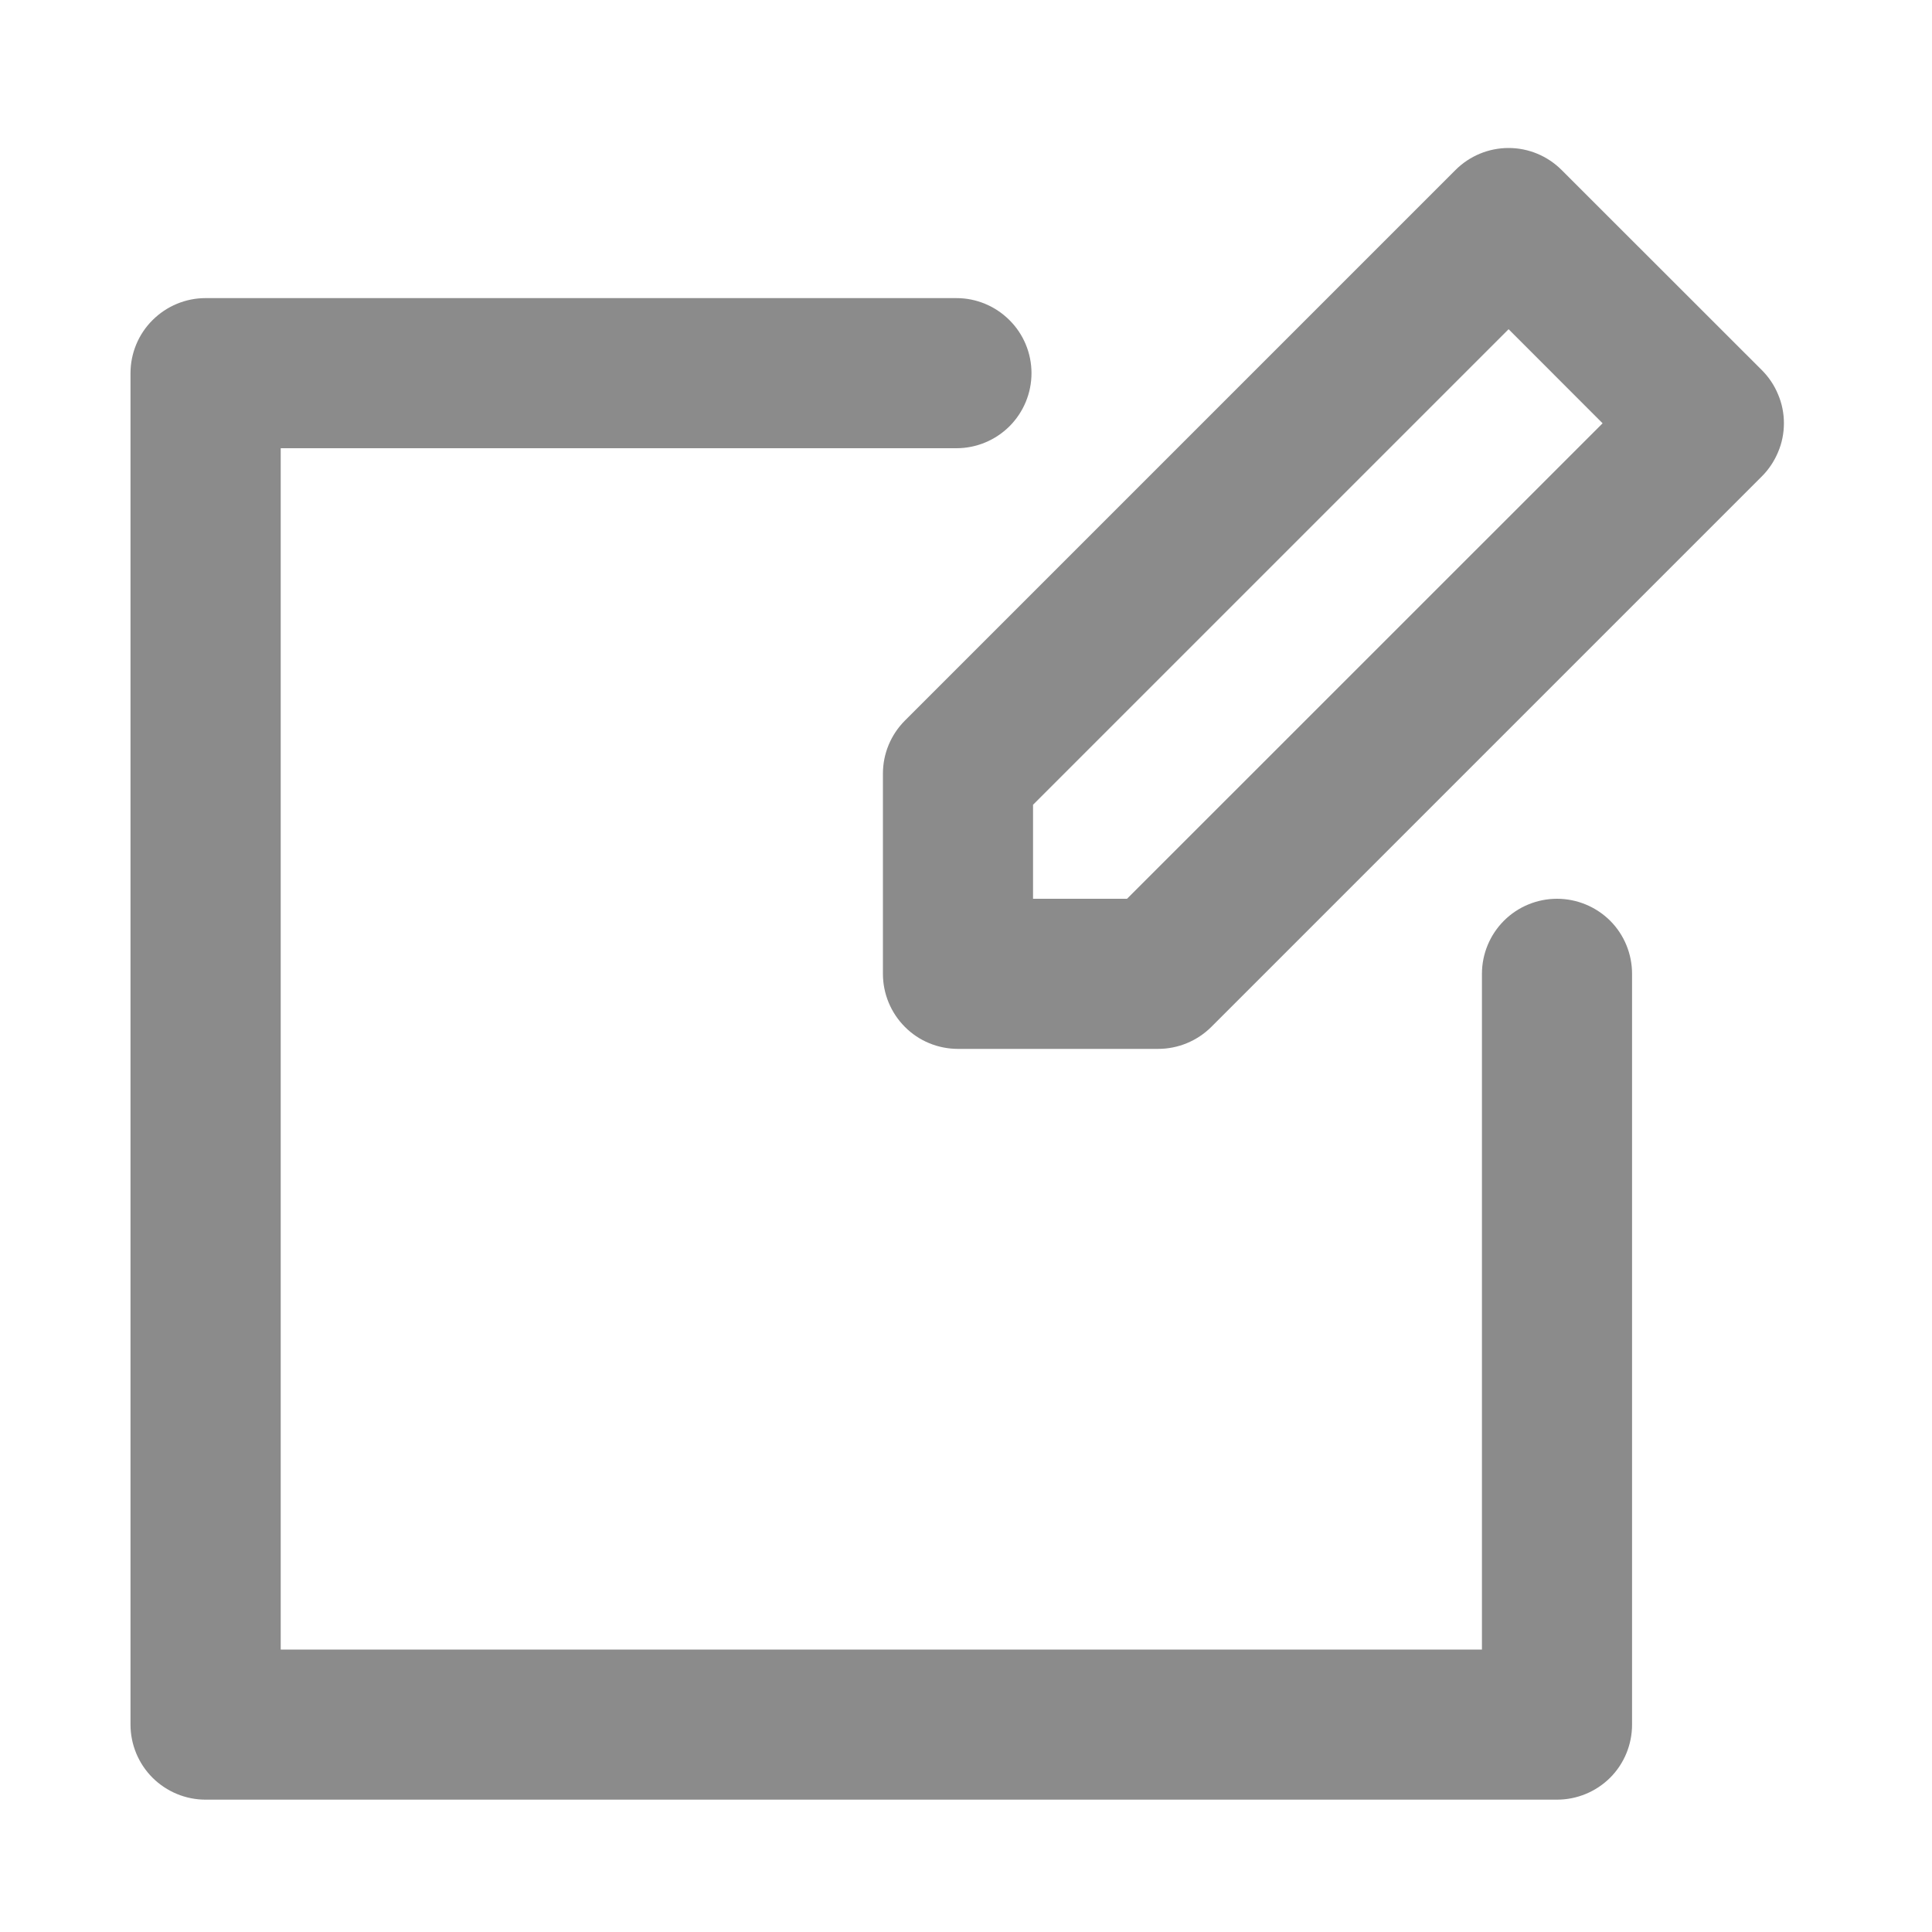
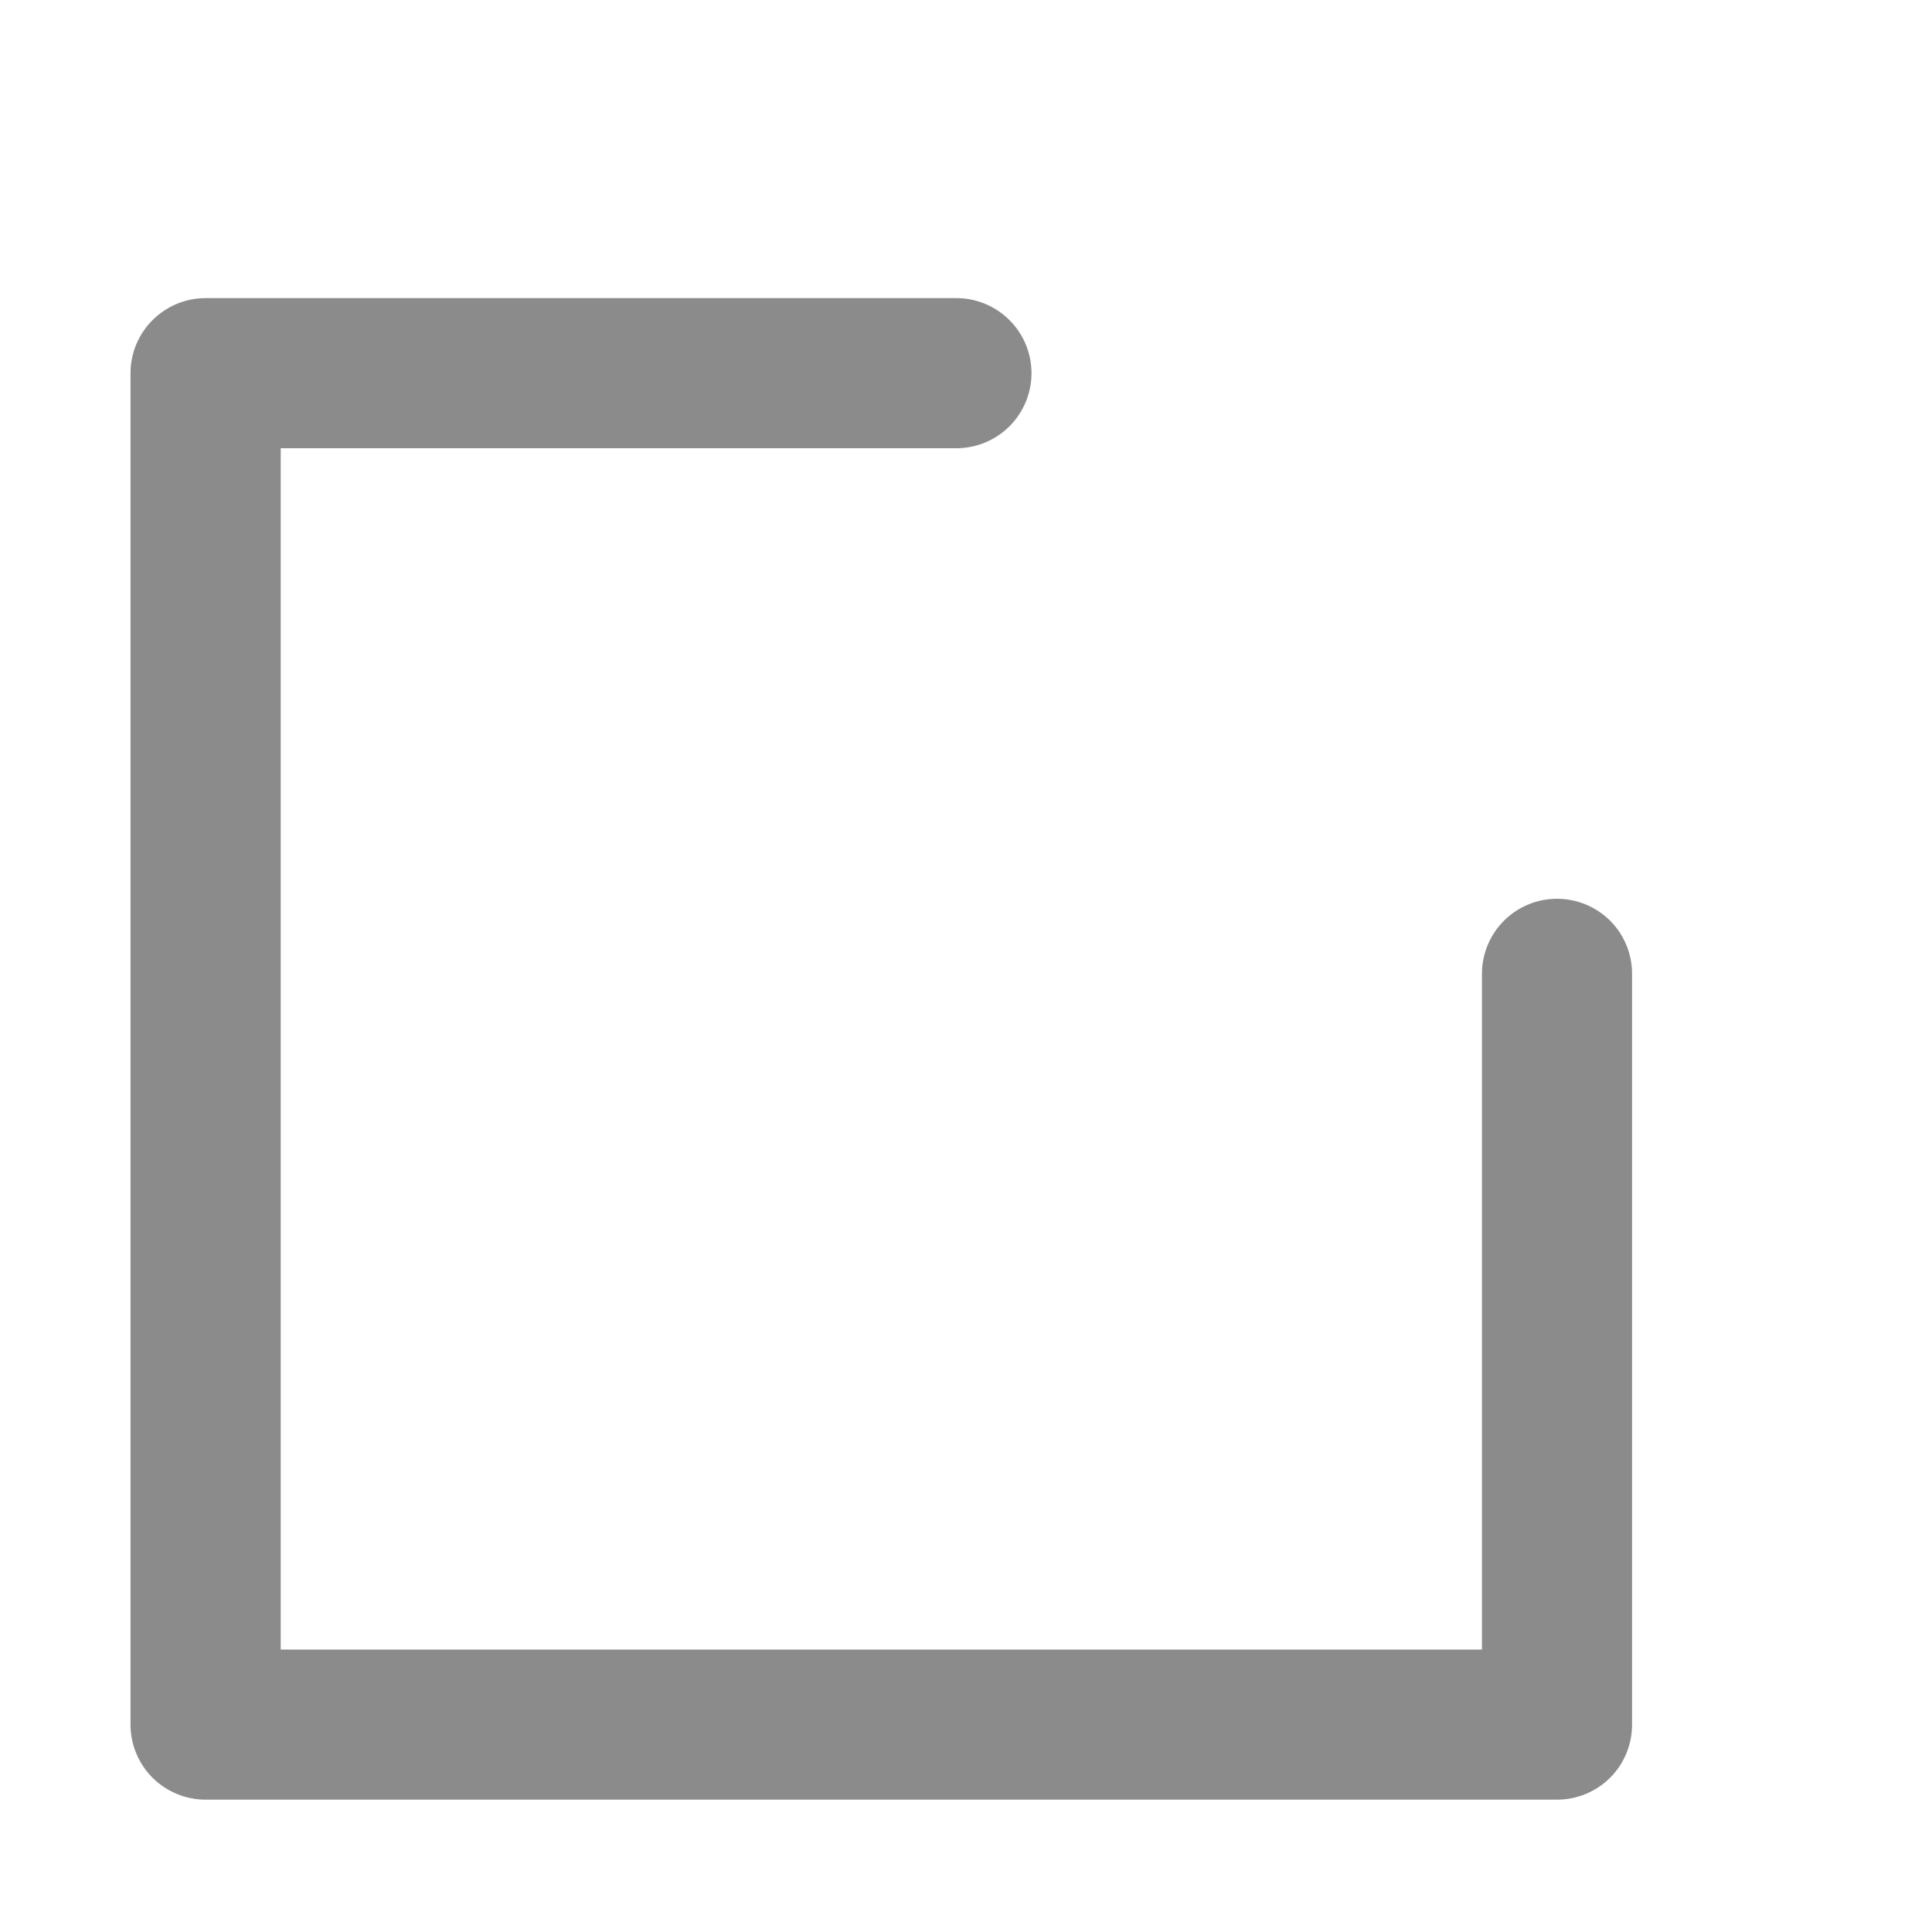
<svg xmlns="http://www.w3.org/2000/svg" width="20" height="20" viewBox="0 0 20 20" fill="none">
  <path d="M2.128 18.63H16.118C16.324 18.63 16.522 18.548 16.668 18.403C16.814 18.257 16.895 18.059 16.895 17.853V10.081C16.895 9.875 16.814 9.677 16.668 9.531C16.522 9.386 16.324 9.304 16.118 9.304C15.912 9.304 15.714 9.386 15.569 9.531C15.423 9.677 15.341 9.875 15.341 10.081V17.076H2.906V4.64H9.901C10.107 4.64 10.304 4.558 10.45 4.413C10.596 4.267 10.678 4.069 10.678 3.863C10.678 3.657 10.596 3.459 10.45 3.314C10.304 3.168 10.107 3.086 9.901 3.086H2.128C1.922 3.086 1.725 3.168 1.579 3.314C1.433 3.459 1.351 3.657 1.351 3.863V17.853C1.351 18.059 1.433 18.257 1.579 18.403C1.725 18.548 1.922 18.63 2.128 18.63Z" fill="#8B8B8B" />
-   <path d="M9.14 8.008V10.081C9.14 10.287 9.222 10.485 9.368 10.631C9.513 10.777 9.711 10.858 9.917 10.858H11.989C12.195 10.858 12.393 10.776 12.539 10.631L18.239 4.931C18.311 4.859 18.368 4.773 18.407 4.679C18.447 4.585 18.467 4.484 18.467 4.381C18.467 4.279 18.447 4.178 18.407 4.084C18.368 3.989 18.311 3.904 18.239 3.832L16.166 1.76C16.02 1.614 15.823 1.532 15.617 1.532C15.41 1.532 15.213 1.614 15.067 1.76L9.368 7.459C9.222 7.605 9.14 7.802 9.14 8.008ZM10.694 8.331L15.617 3.408L16.59 4.382L11.667 9.304H10.694V8.331Z" fill="#8B8B8B" />
</svg>